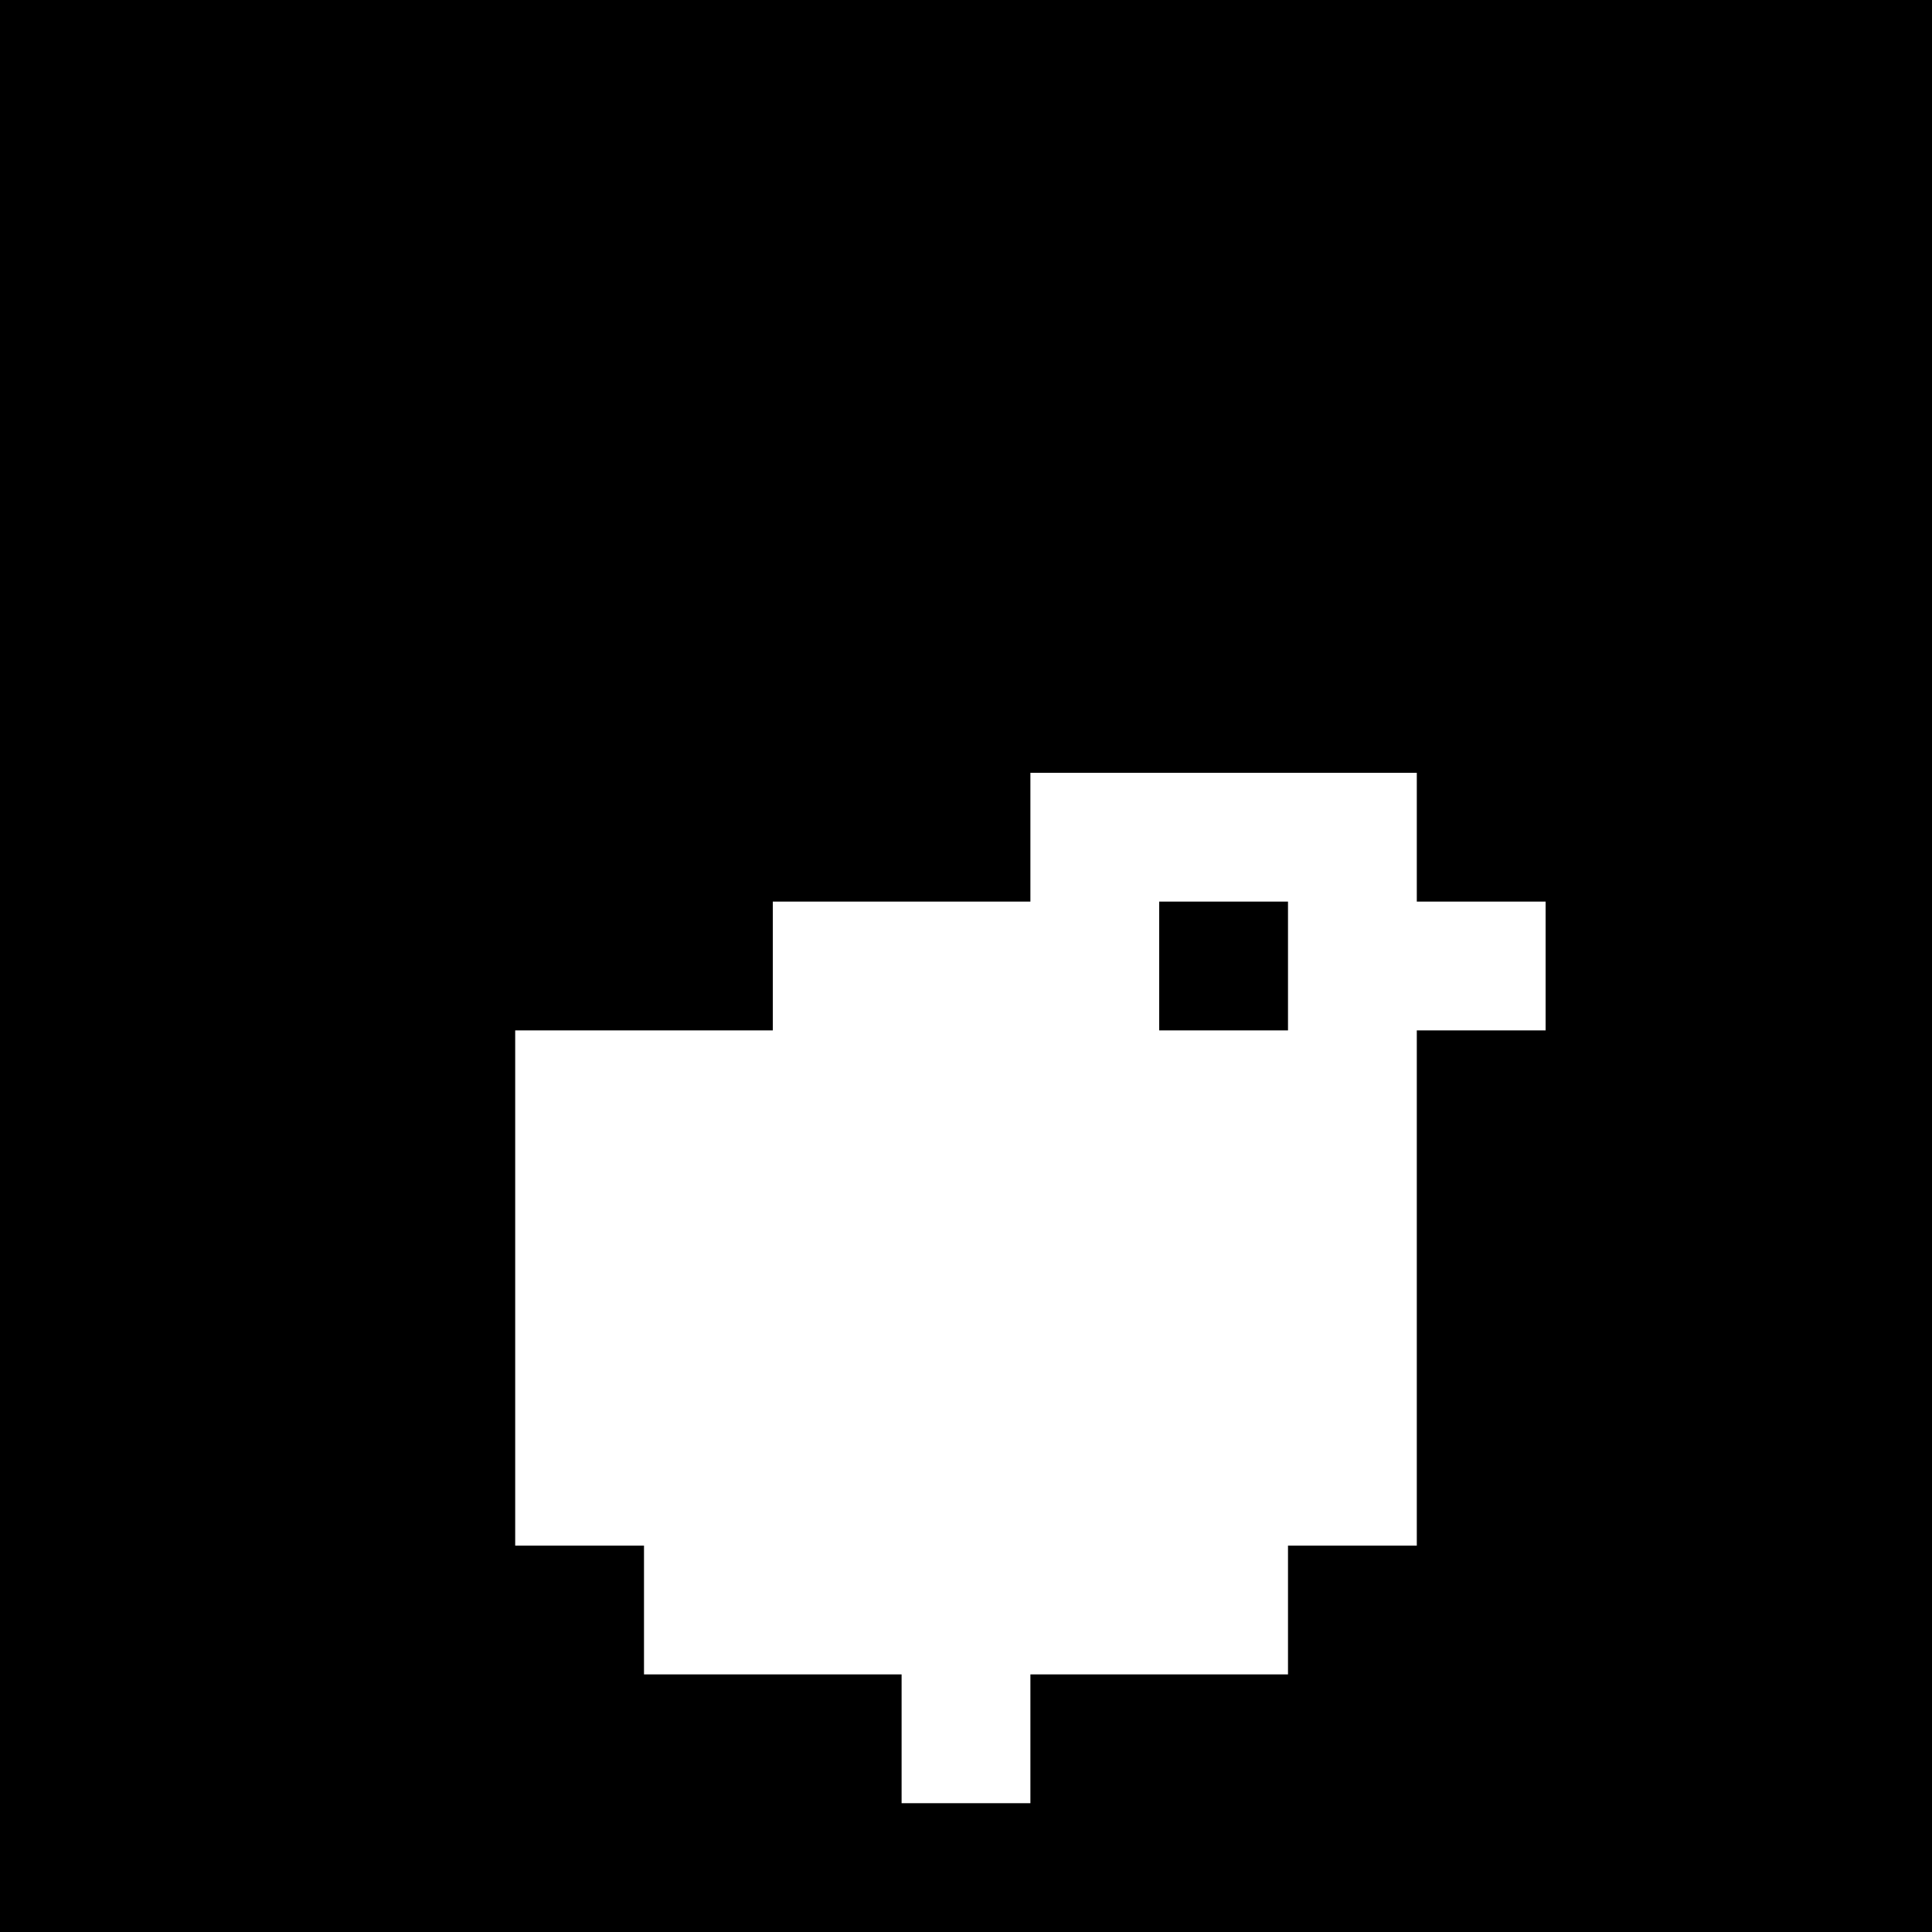
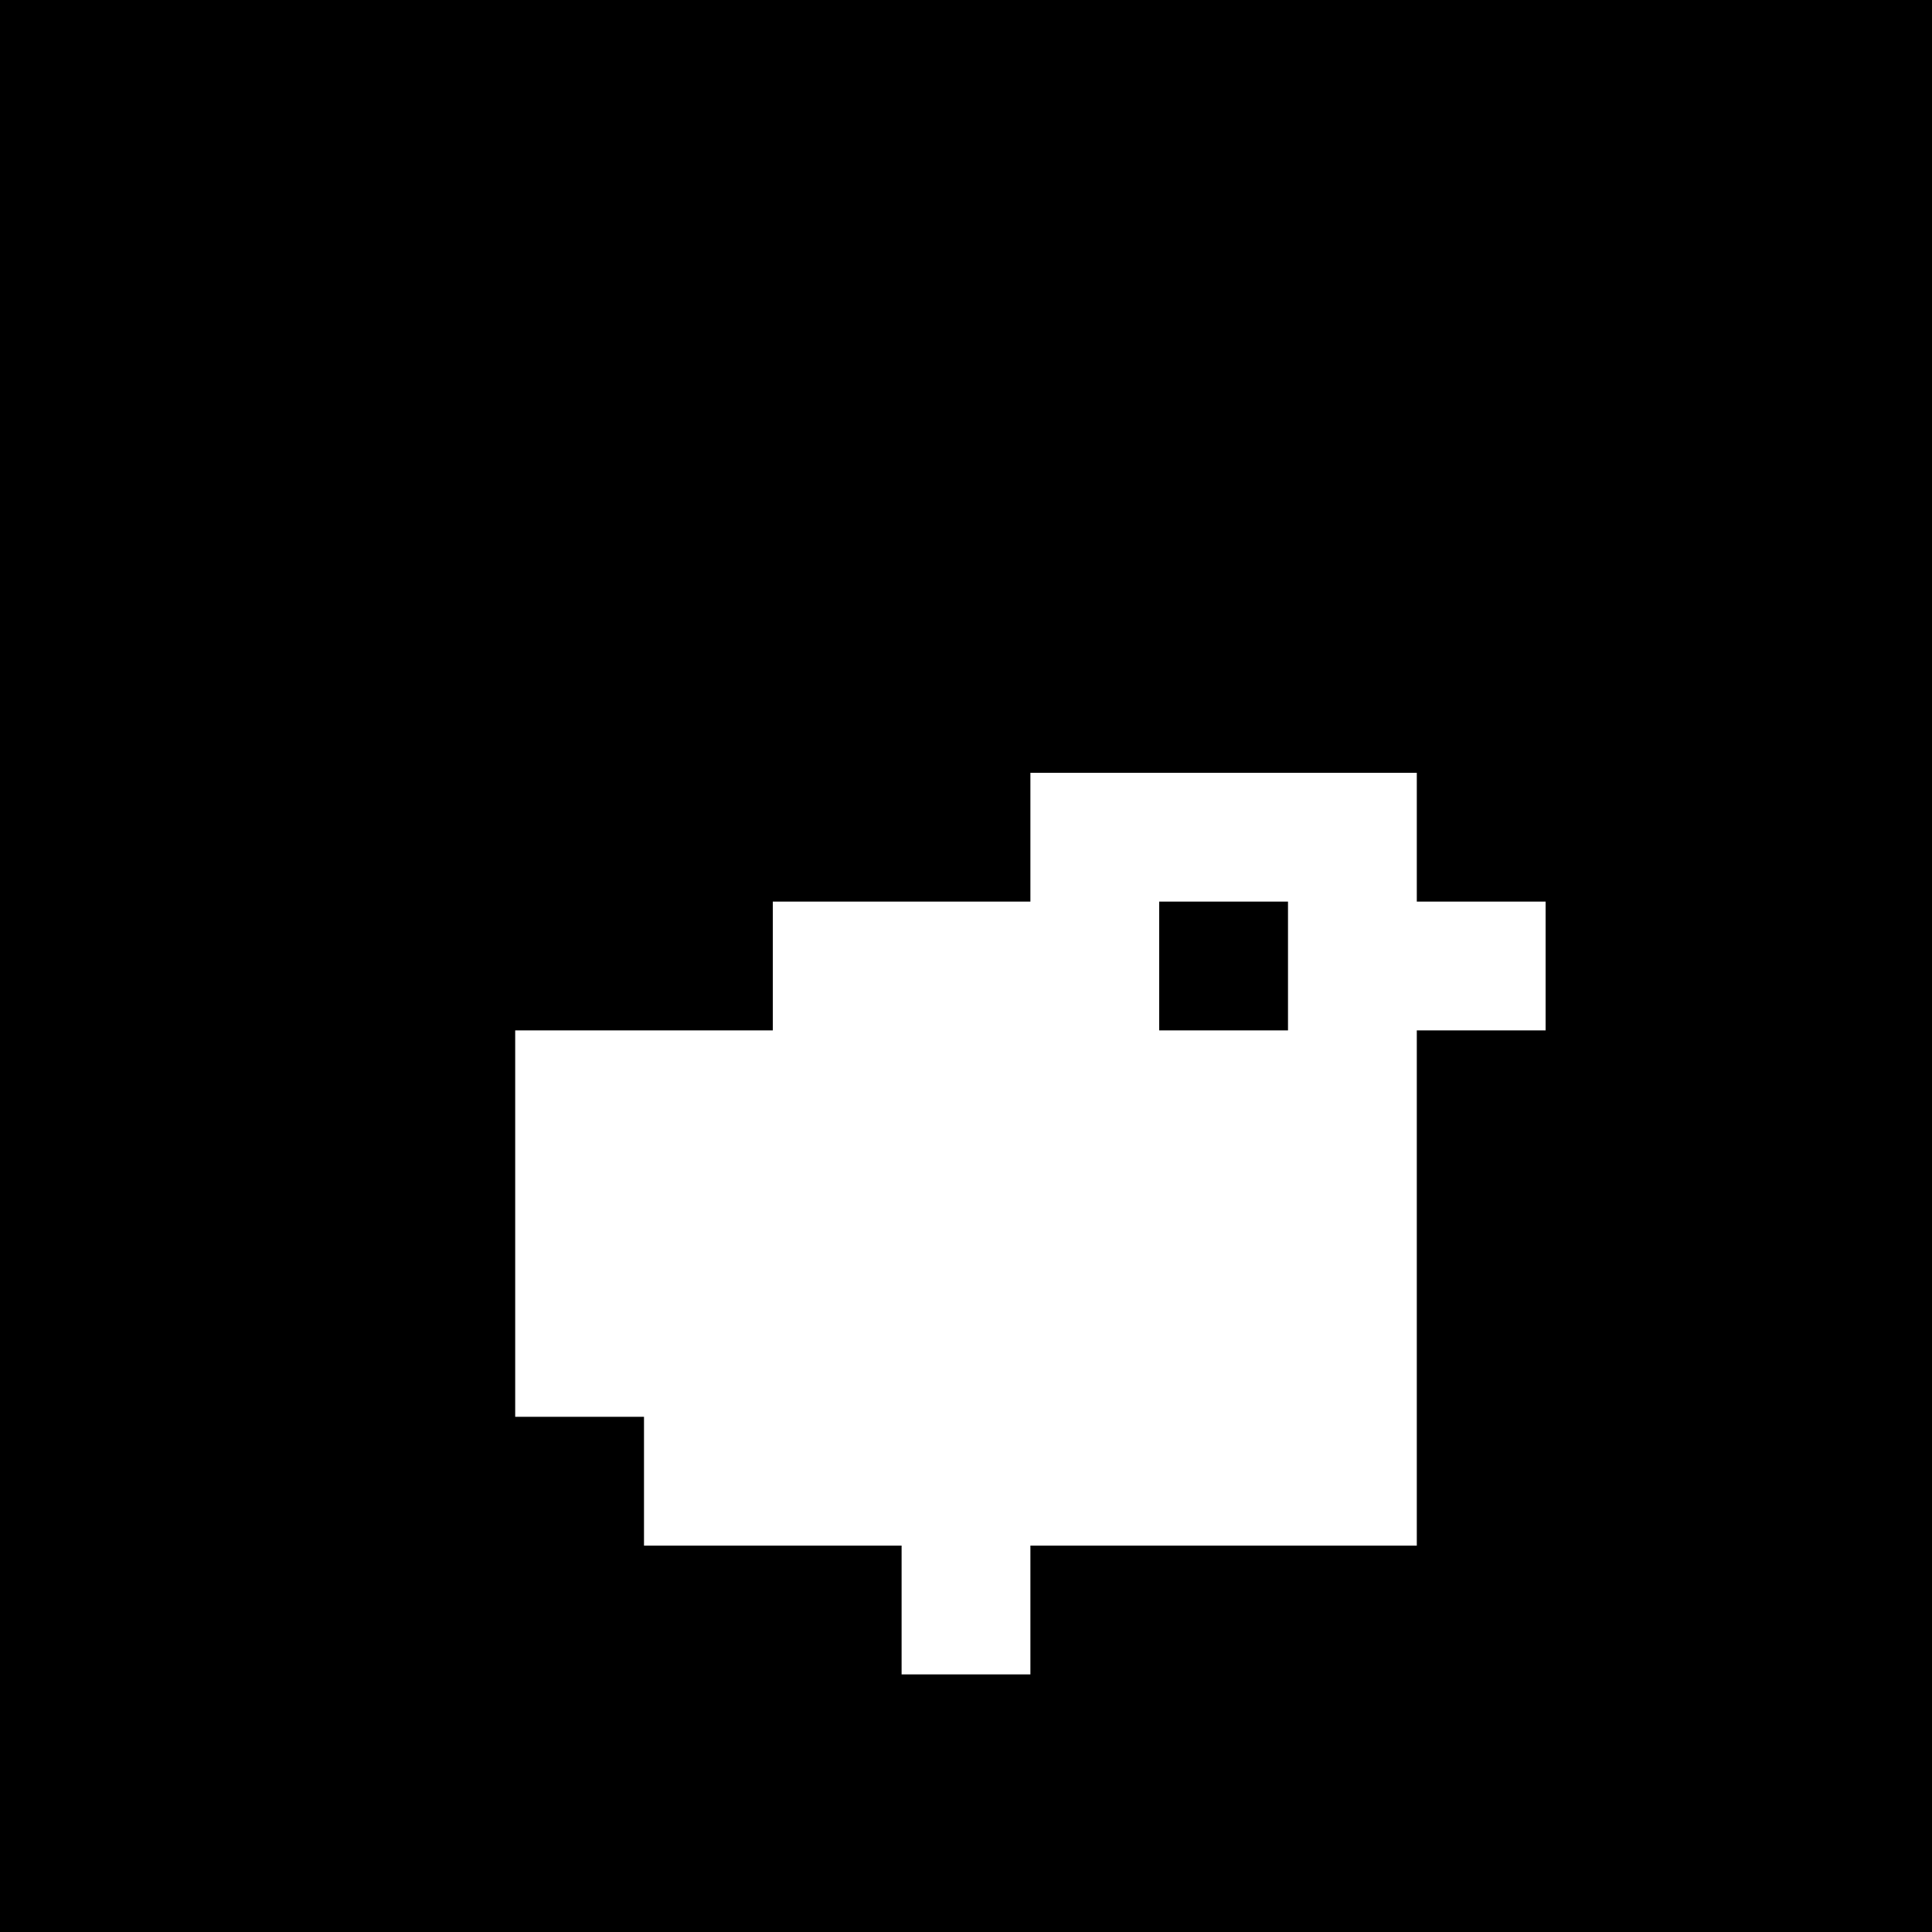
<svg xmlns="http://www.w3.org/2000/svg" version="1" width="60" height="60" viewBox="0 0 45 45">
-   <path d="M22.5 0H0v45h45V0H22.5zm6 18H33v3h3v3h-3v12h-3v3h-6v3h-3v-3h-6v-3h-3V24h6v-3h6v-3h4.5zm0 3H27v3h3v-3h-1.5z" />
+   <path d="M22.5 0H0v45h45V0H22.5zm6 18H33v3h3v3h-3v12h-3h-6v3h-3v-3h-6v-3h-3V24h6v-3h6v-3h4.5zm0 3H27v3h3v-3h-1.5z" />
</svg>